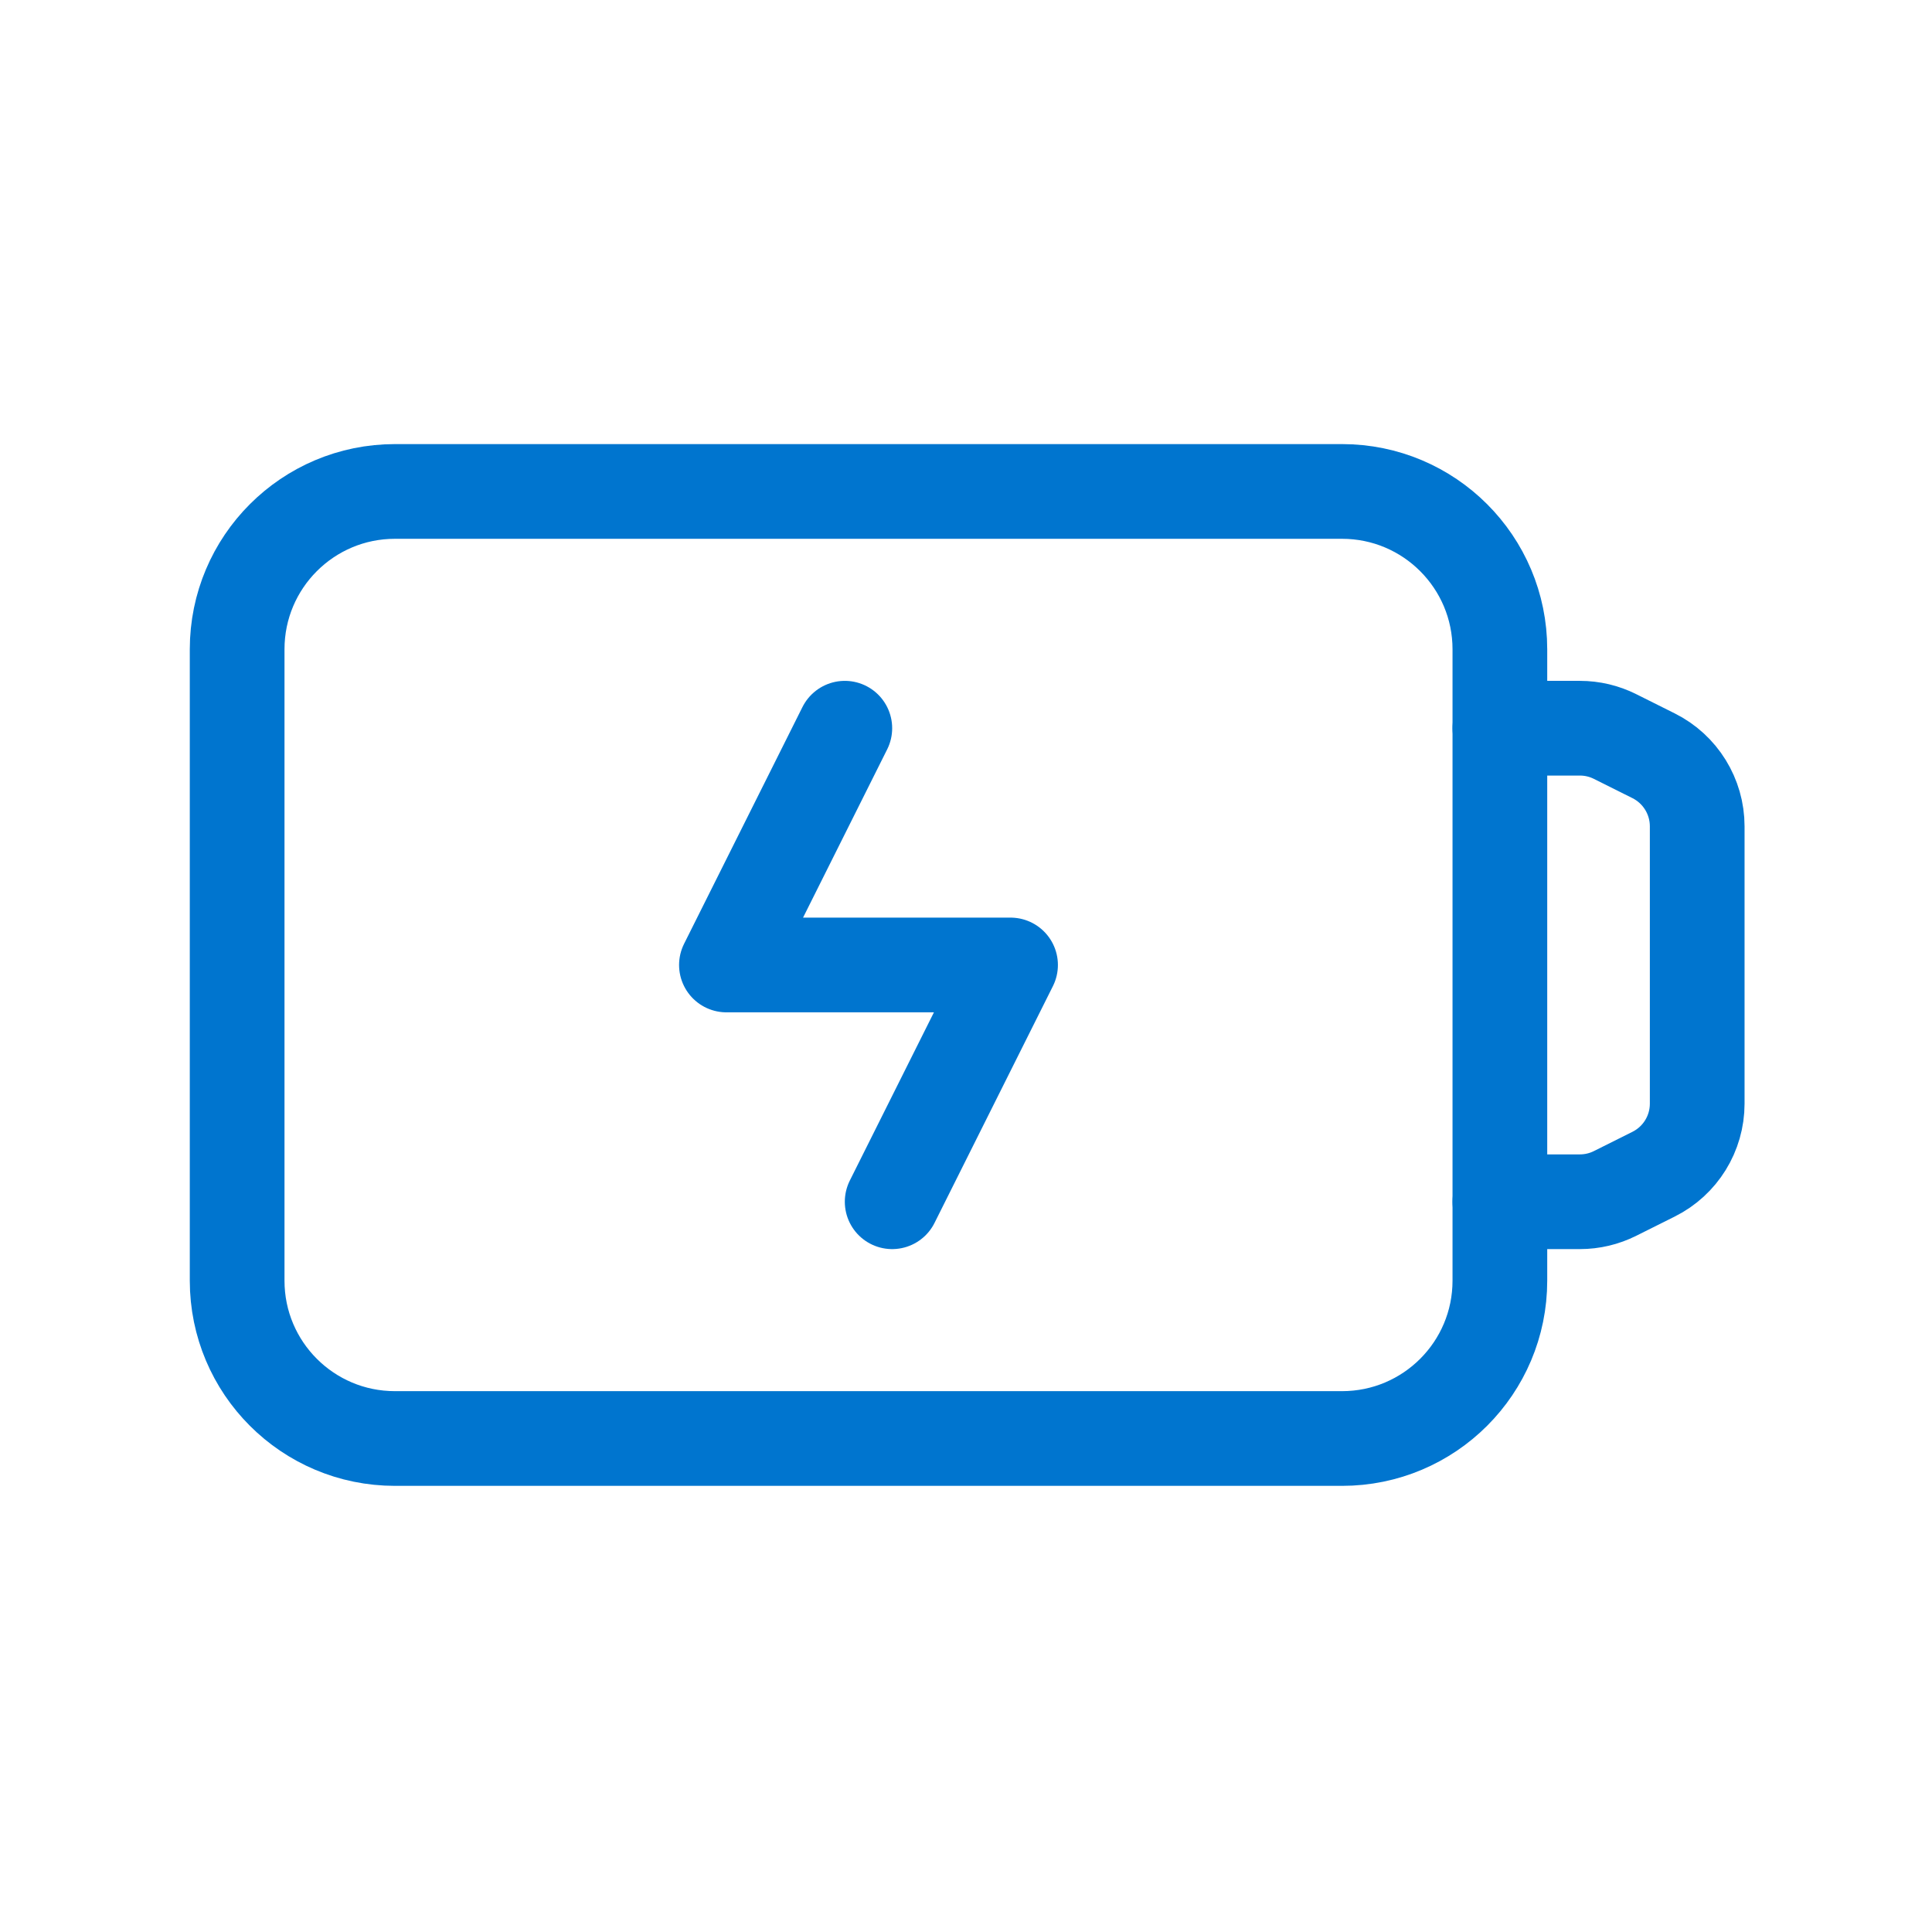
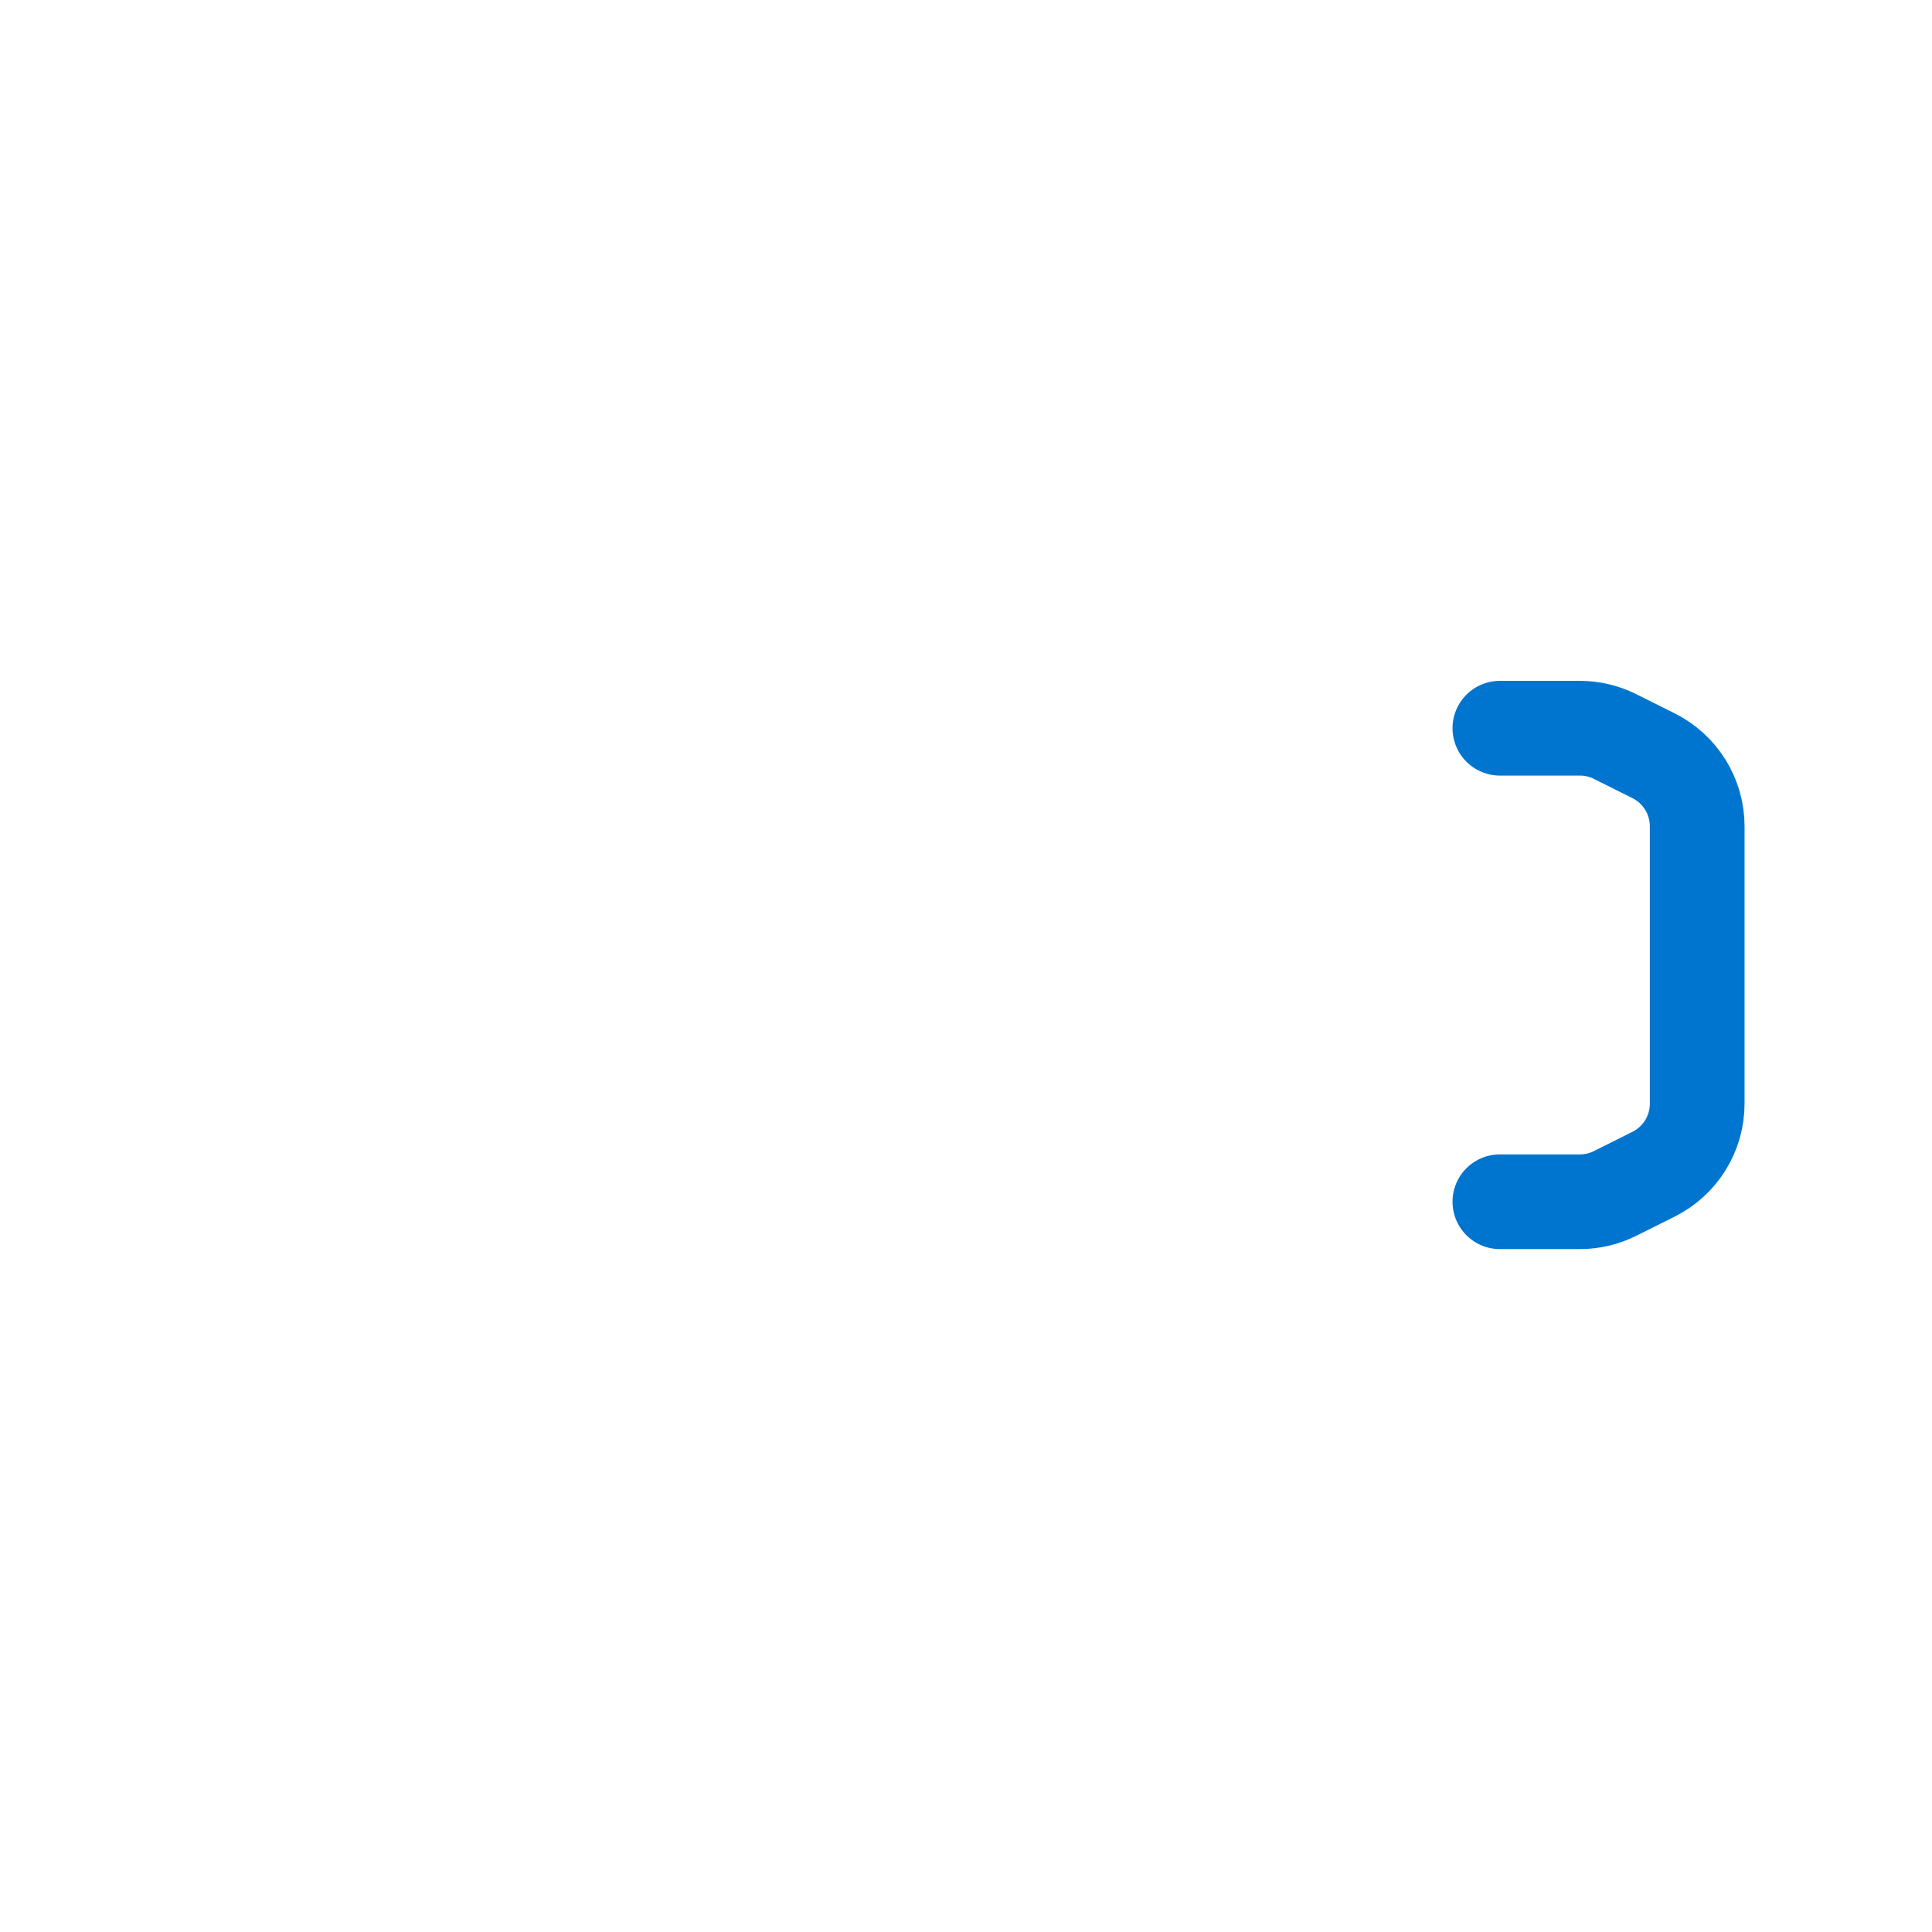
<svg xmlns="http://www.w3.org/2000/svg" width="51" height="51" viewBox="0 0 51 51" fill="none">
-   <path fill-rule="evenodd" clip-rule="evenodd" d="M35.426 37.973H10.426C8.124 37.973 6.26 36.109 6.26 33.806V17.14C6.26 14.838 8.124 12.973 10.426 12.973H35.426C37.728 12.973 39.593 14.838 39.593 17.14V33.806C39.593 36.109 37.728 37.973 35.426 37.973Z" stroke="#0075CF" stroke-width="2.5" stroke-linecap="round" stroke-linejoin="round" />
-   <path d="M23.551 31.723L26.676 25.473H19.176L22.301 19.223" stroke="#0075CF" stroke-width="2.5" stroke-linecap="round" stroke-linejoin="round" />
  <path d="M39.593 19.223H41.706C42.029 19.223 42.347 19.298 42.637 19.444L43.65 19.95C44.356 20.302 44.802 21.025 44.802 21.813V29.134C44.802 29.923 44.356 30.644 43.65 30.996L42.637 31.502C42.347 31.648 42.029 31.723 41.706 31.723H39.593" stroke="#0075CF" stroke-width="2.5" stroke-linecap="round" stroke-linejoin="round" />
</svg>